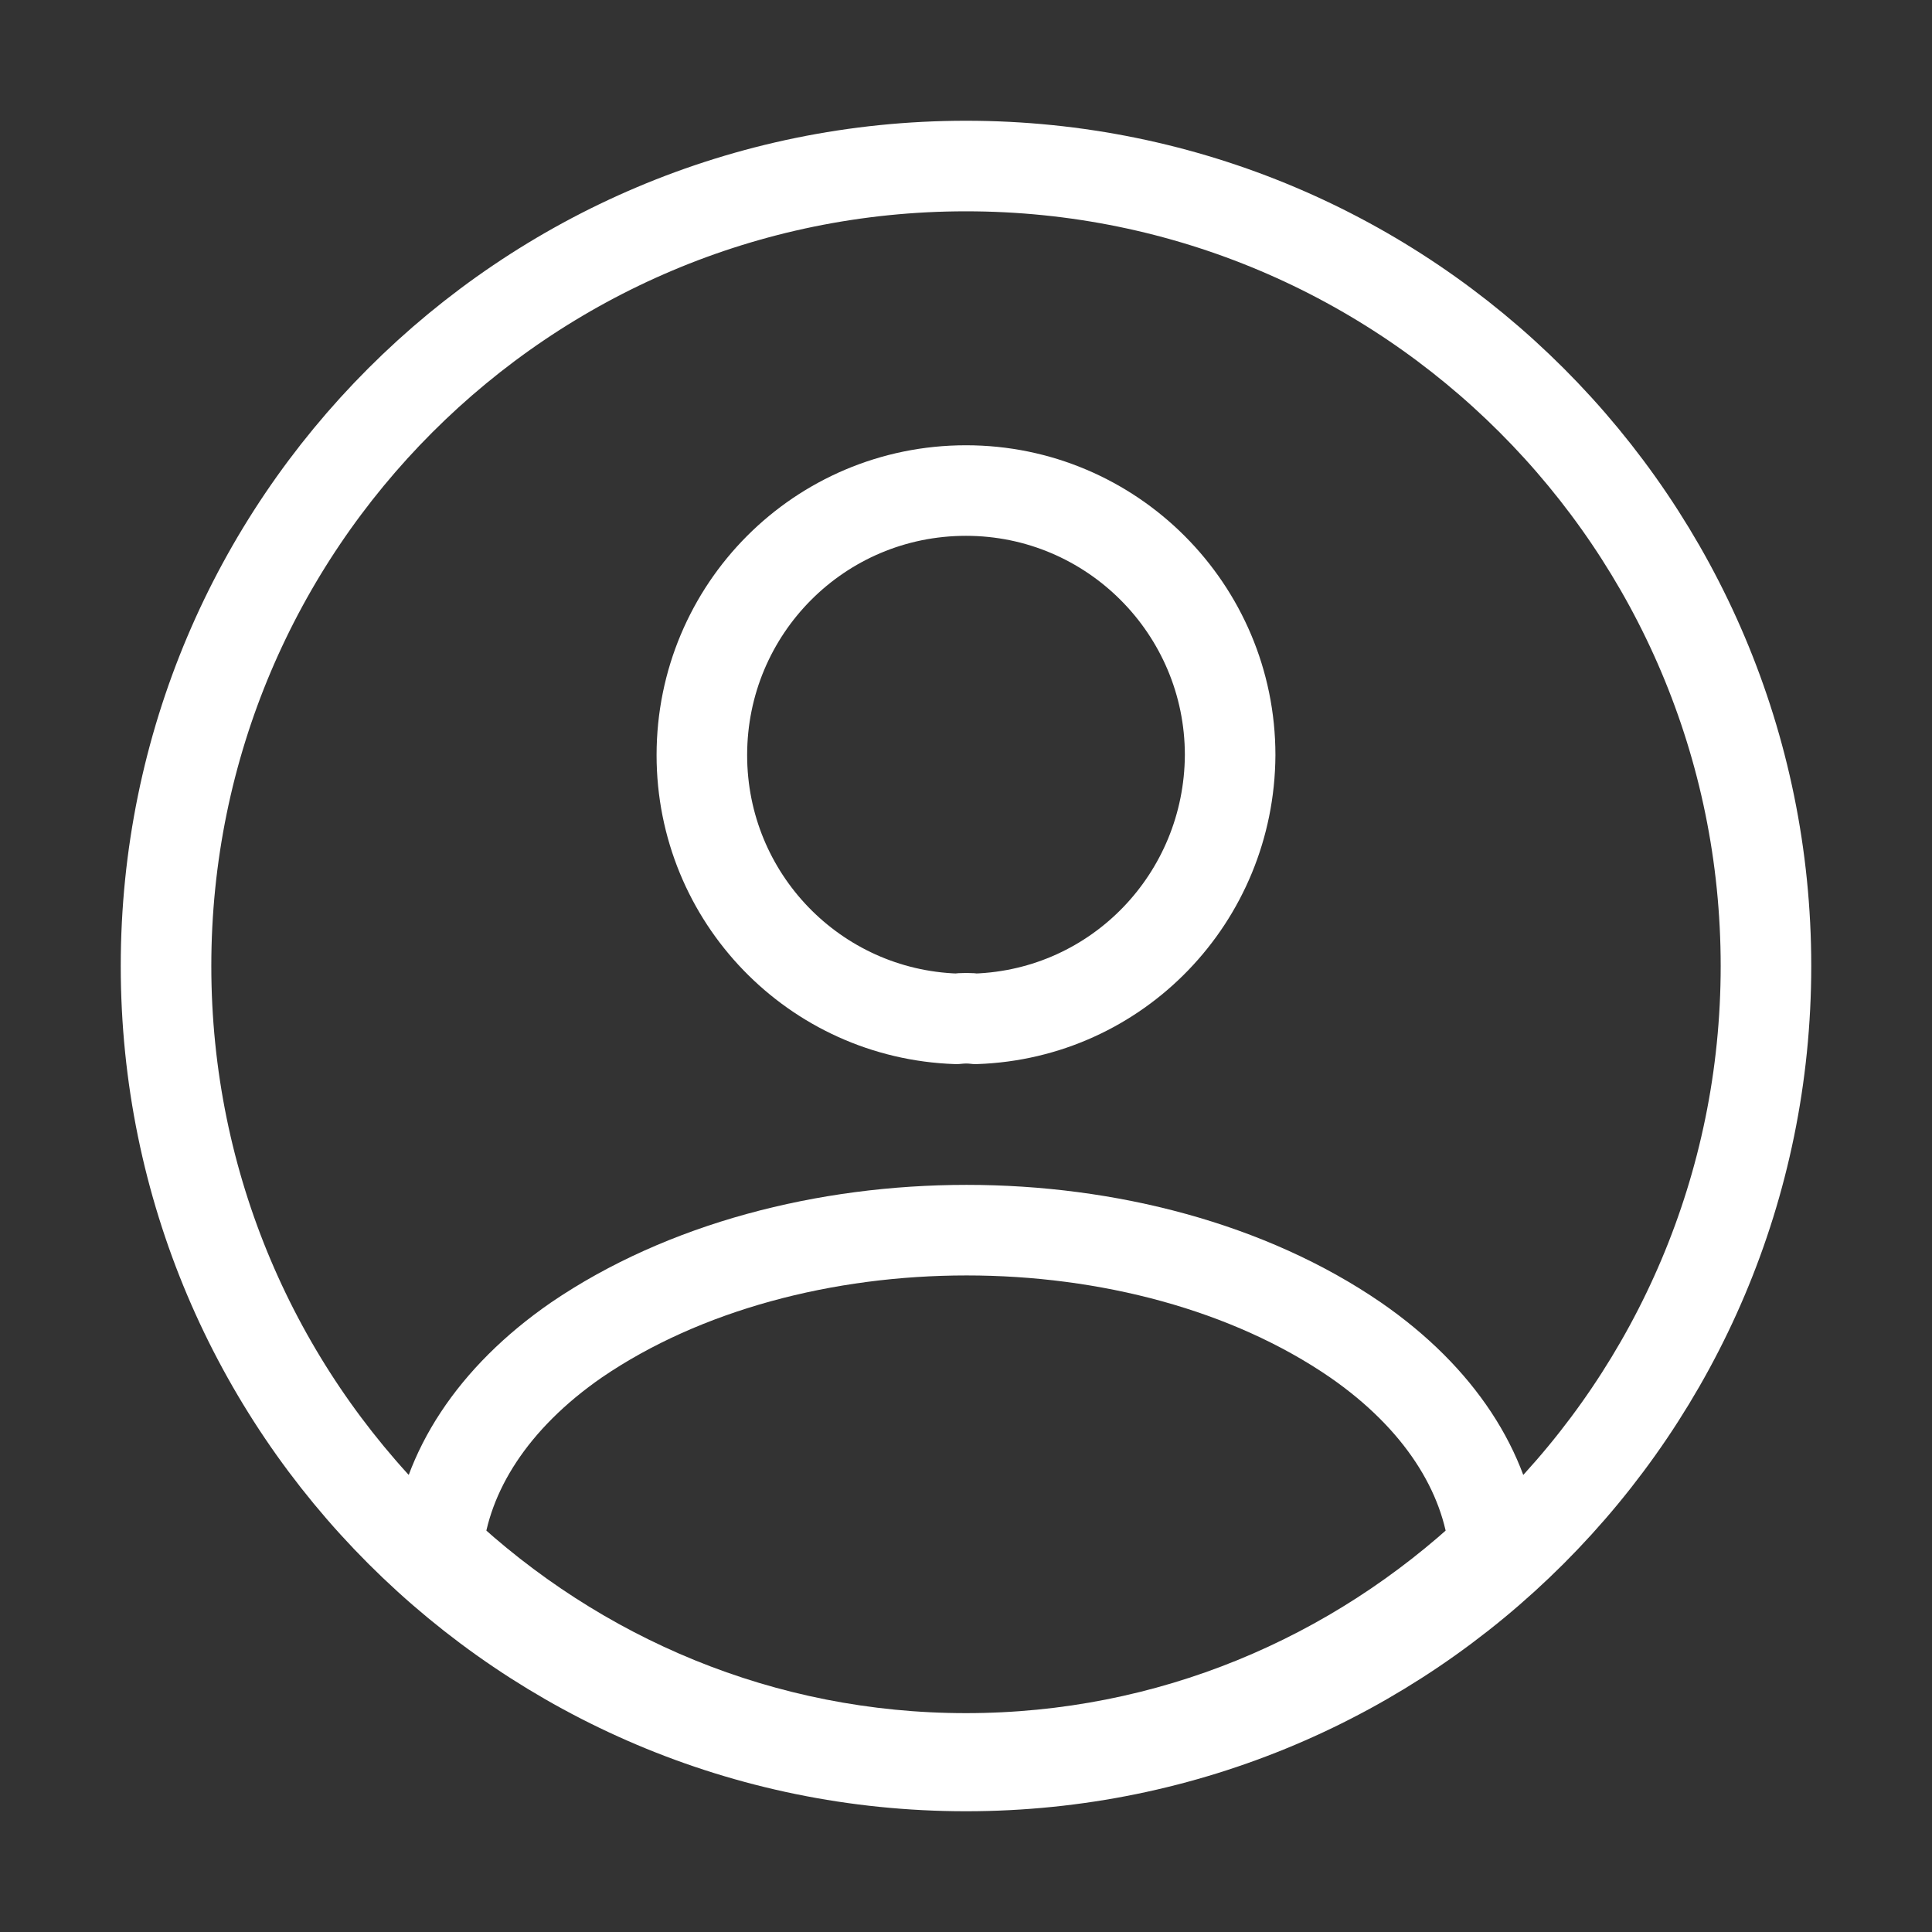
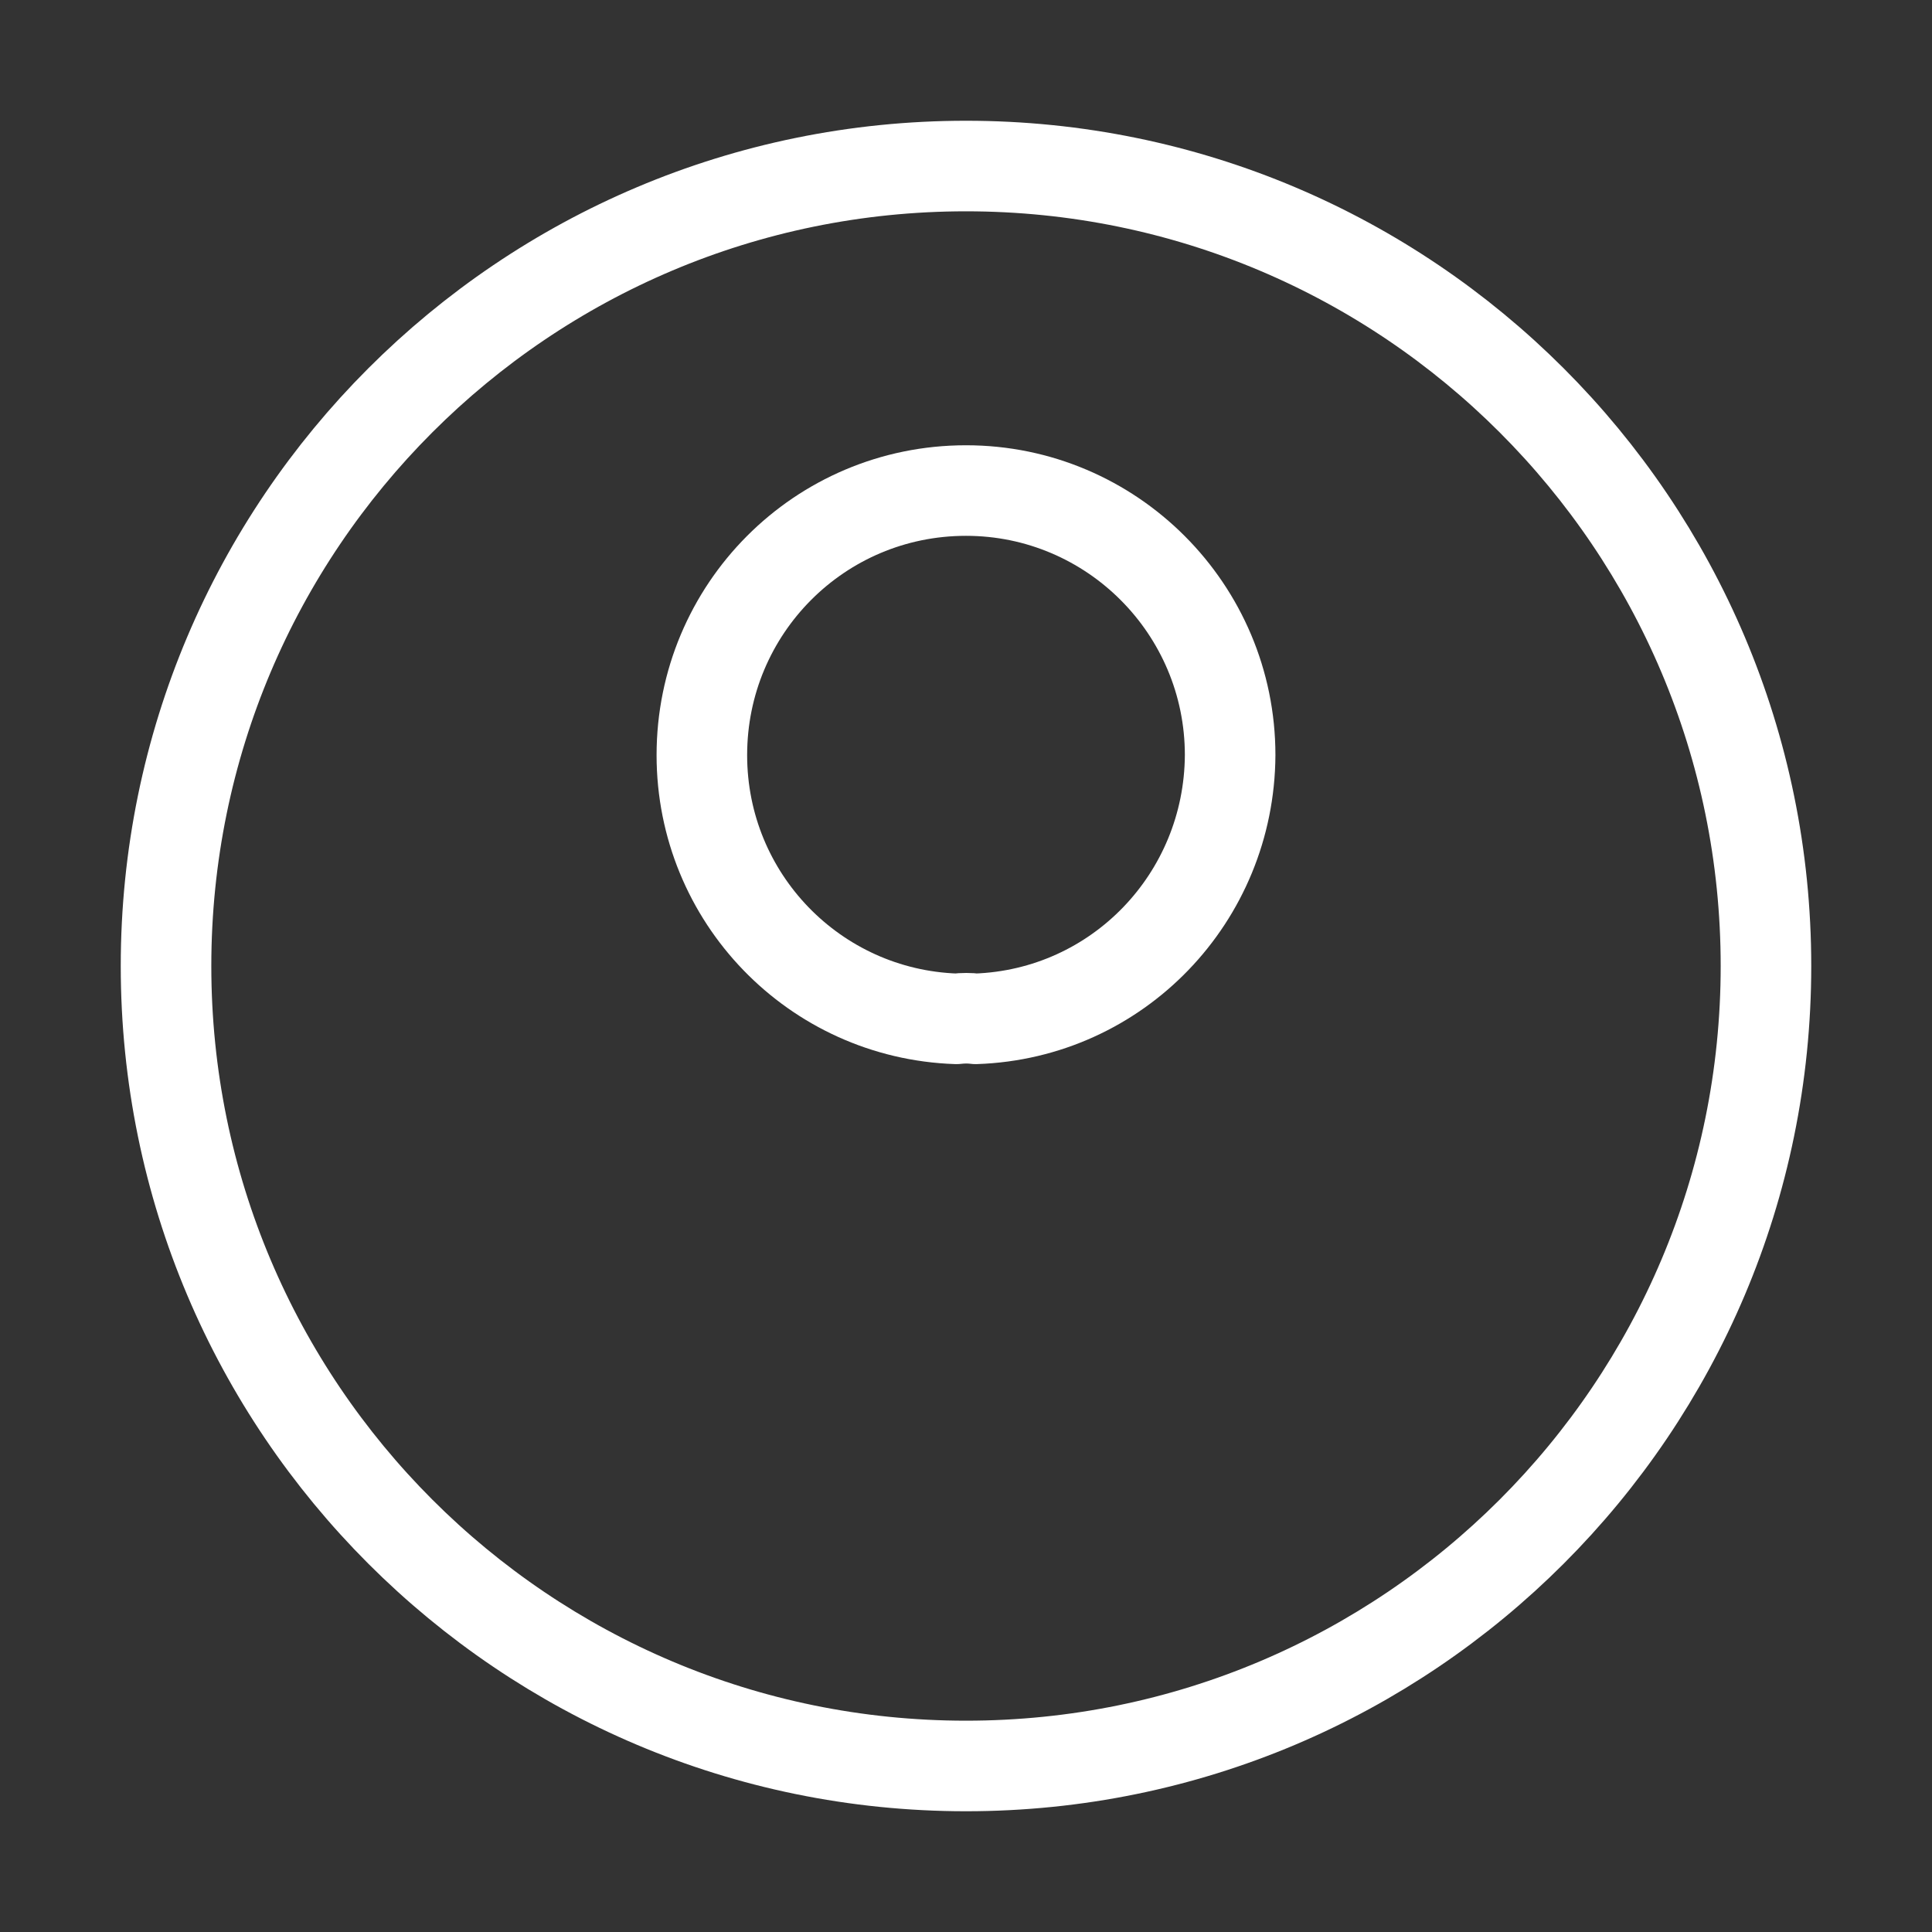
<svg xmlns="http://www.w3.org/2000/svg" width="32" height="32" viewBox="0 0 32 32" fill="none">
  <rect x="0" y="0" width="32" height="32" fill="#333333" stroke="none" />
  <path d="M29.25 16C29.25 23.318 23.318 29.25 16 29.25C8.682 29.25 2.75 23.318 2.75 16C2.75 8.682 8.682 2.75 16 2.75C23.318 2.75 29.25 8.682 29.25 16Z" stroke="white" stroke-width="1.5" stroke-linecap="round" stroke-linejoin="round" />
  <path d="M16.16 16.875C16.067 16.862 15.947 16.862 15.84 16.875C13.492 16.795 11.625 14.871 11.625 12.507C11.625 10.089 13.572 8.125 16 8.125C18.414 8.125 20.375 10.089 20.375 12.507C20.362 14.871 18.508 16.795 16.16 16.875Z" stroke="white" stroke-width="1.5" stroke-linecap="round" stroke-linejoin="round" />
-   <path d="M24.75 25.633C22.439 27.805 19.375 29.125 16 29.125C12.625 29.125 9.561 27.805 7.25 25.633C7.38 24.38 8.159 23.154 9.548 22.194C13.105 19.769 18.921 19.769 22.452 22.194C23.841 23.154 24.62 24.38 24.75 25.633Z" stroke="white" stroke-width="1.5" stroke-linecap="round" stroke-linejoin="round" />
</svg>